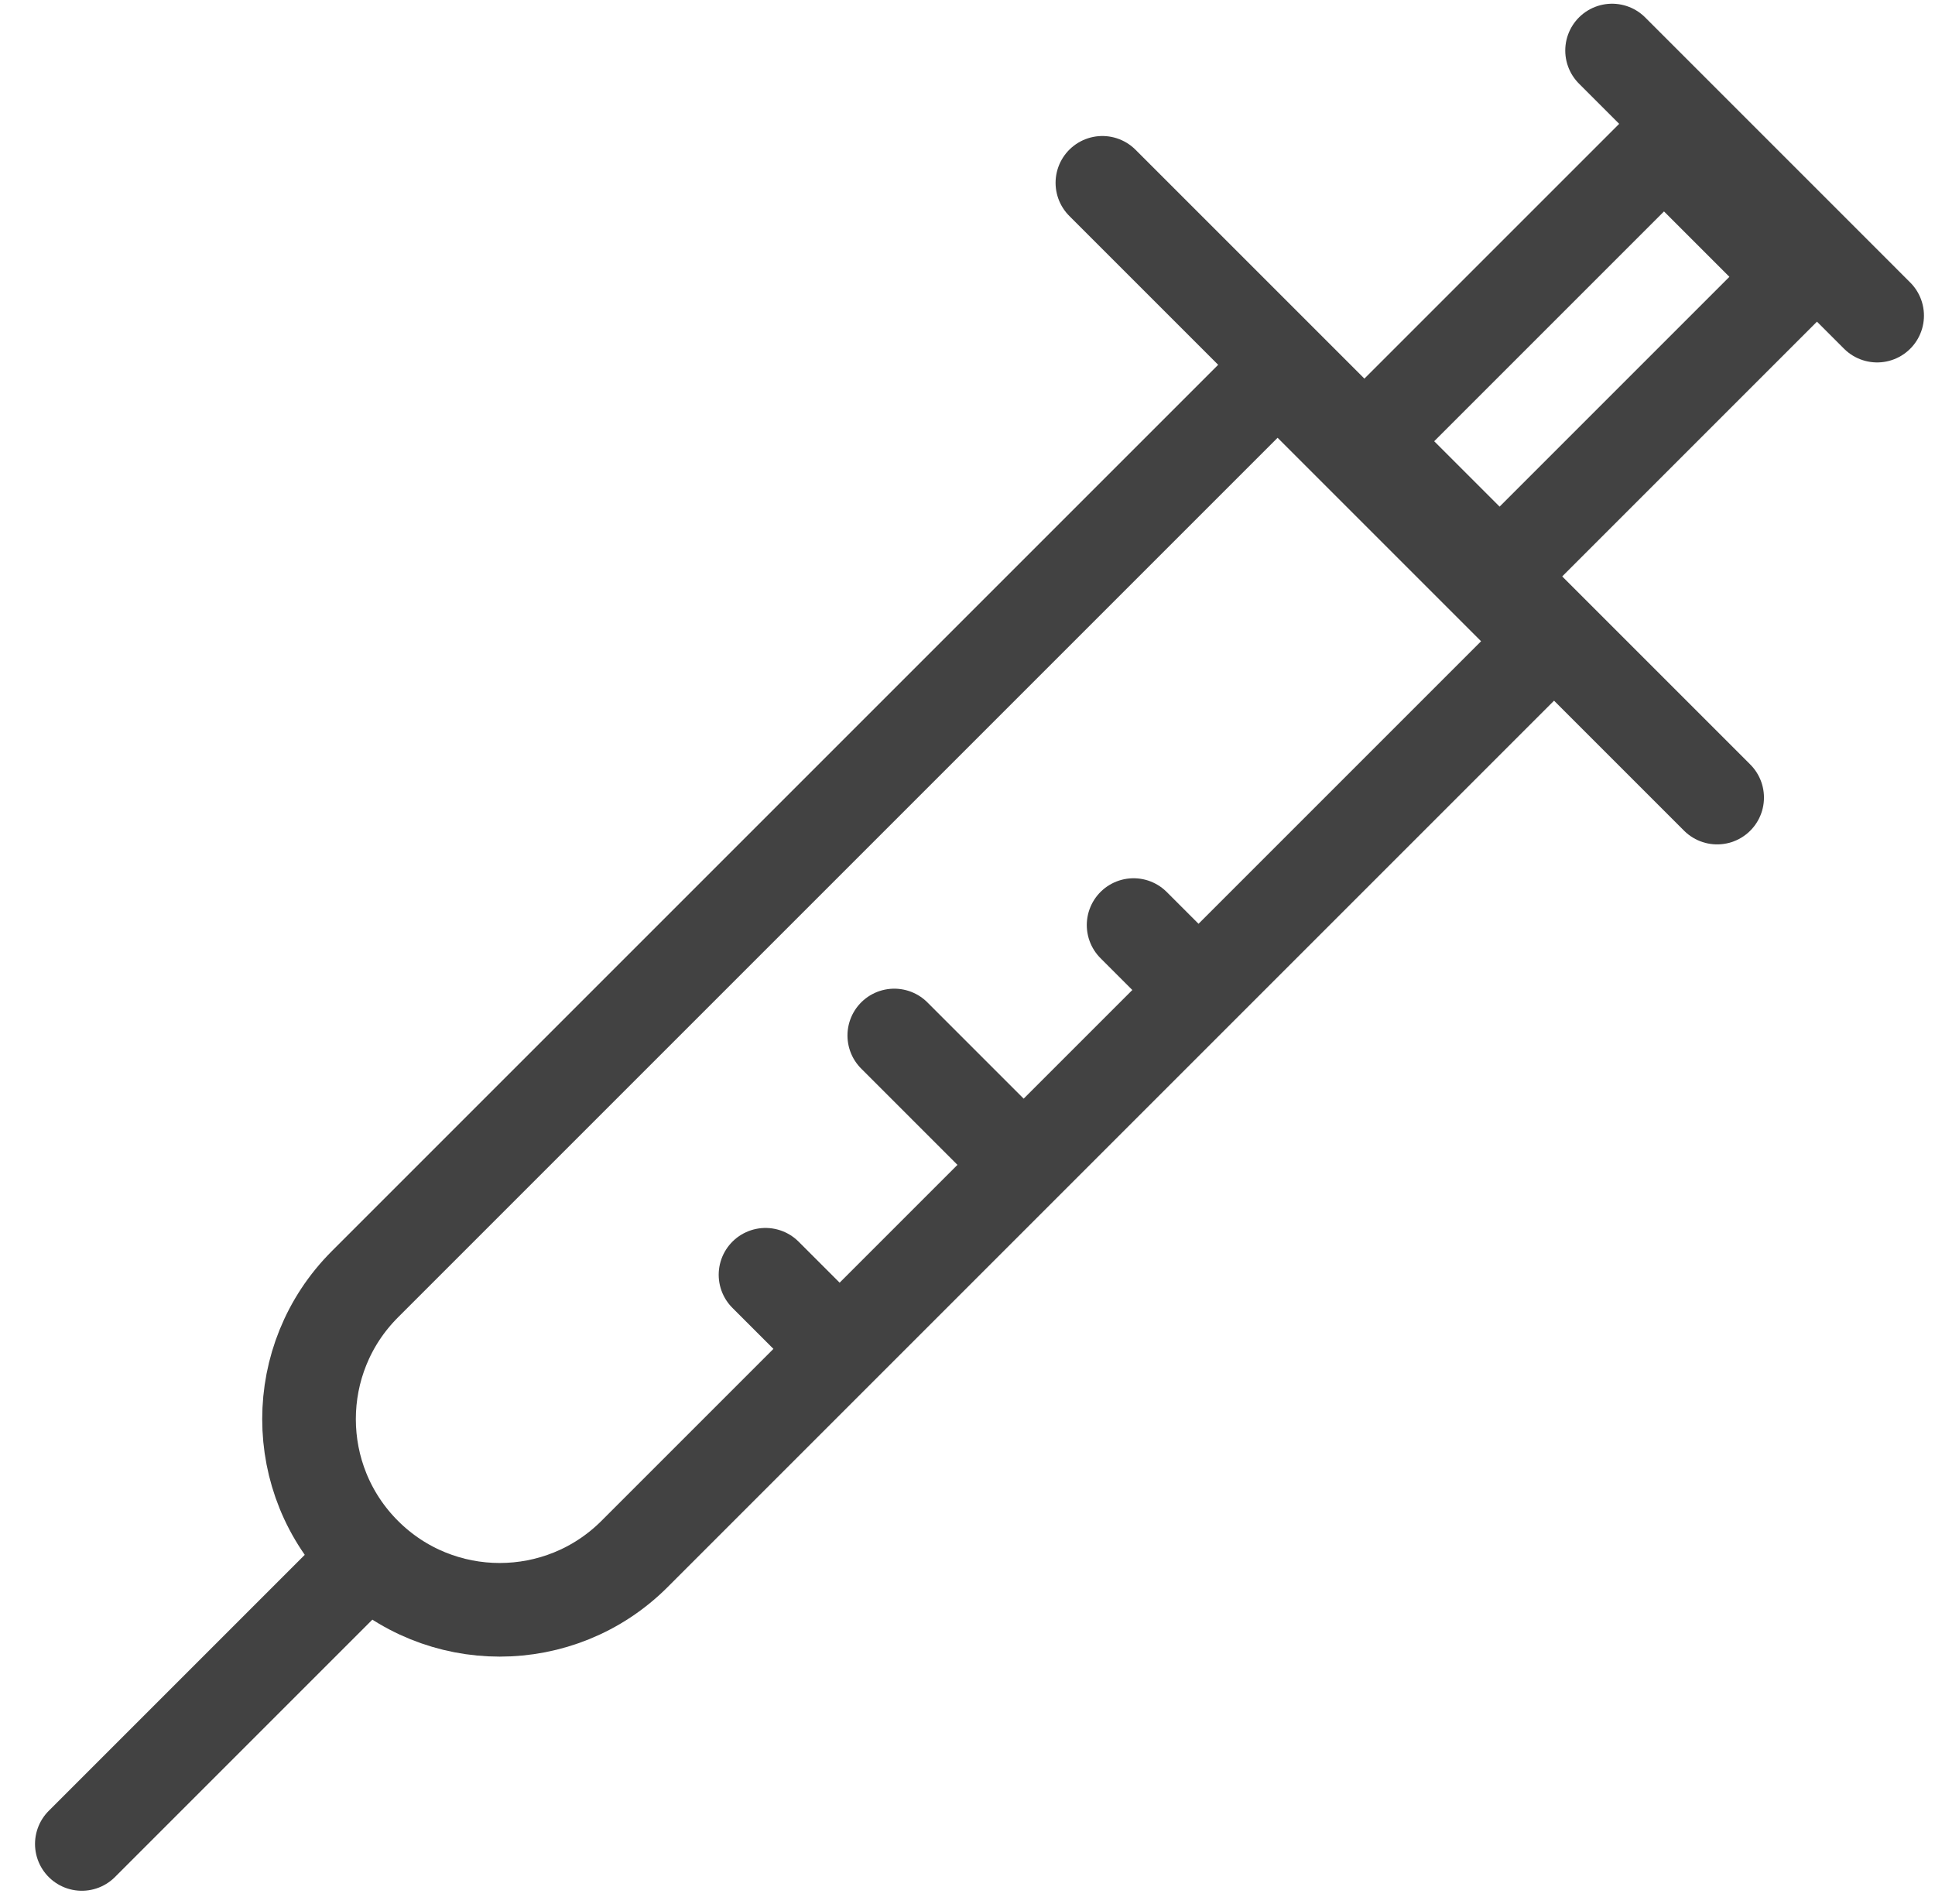
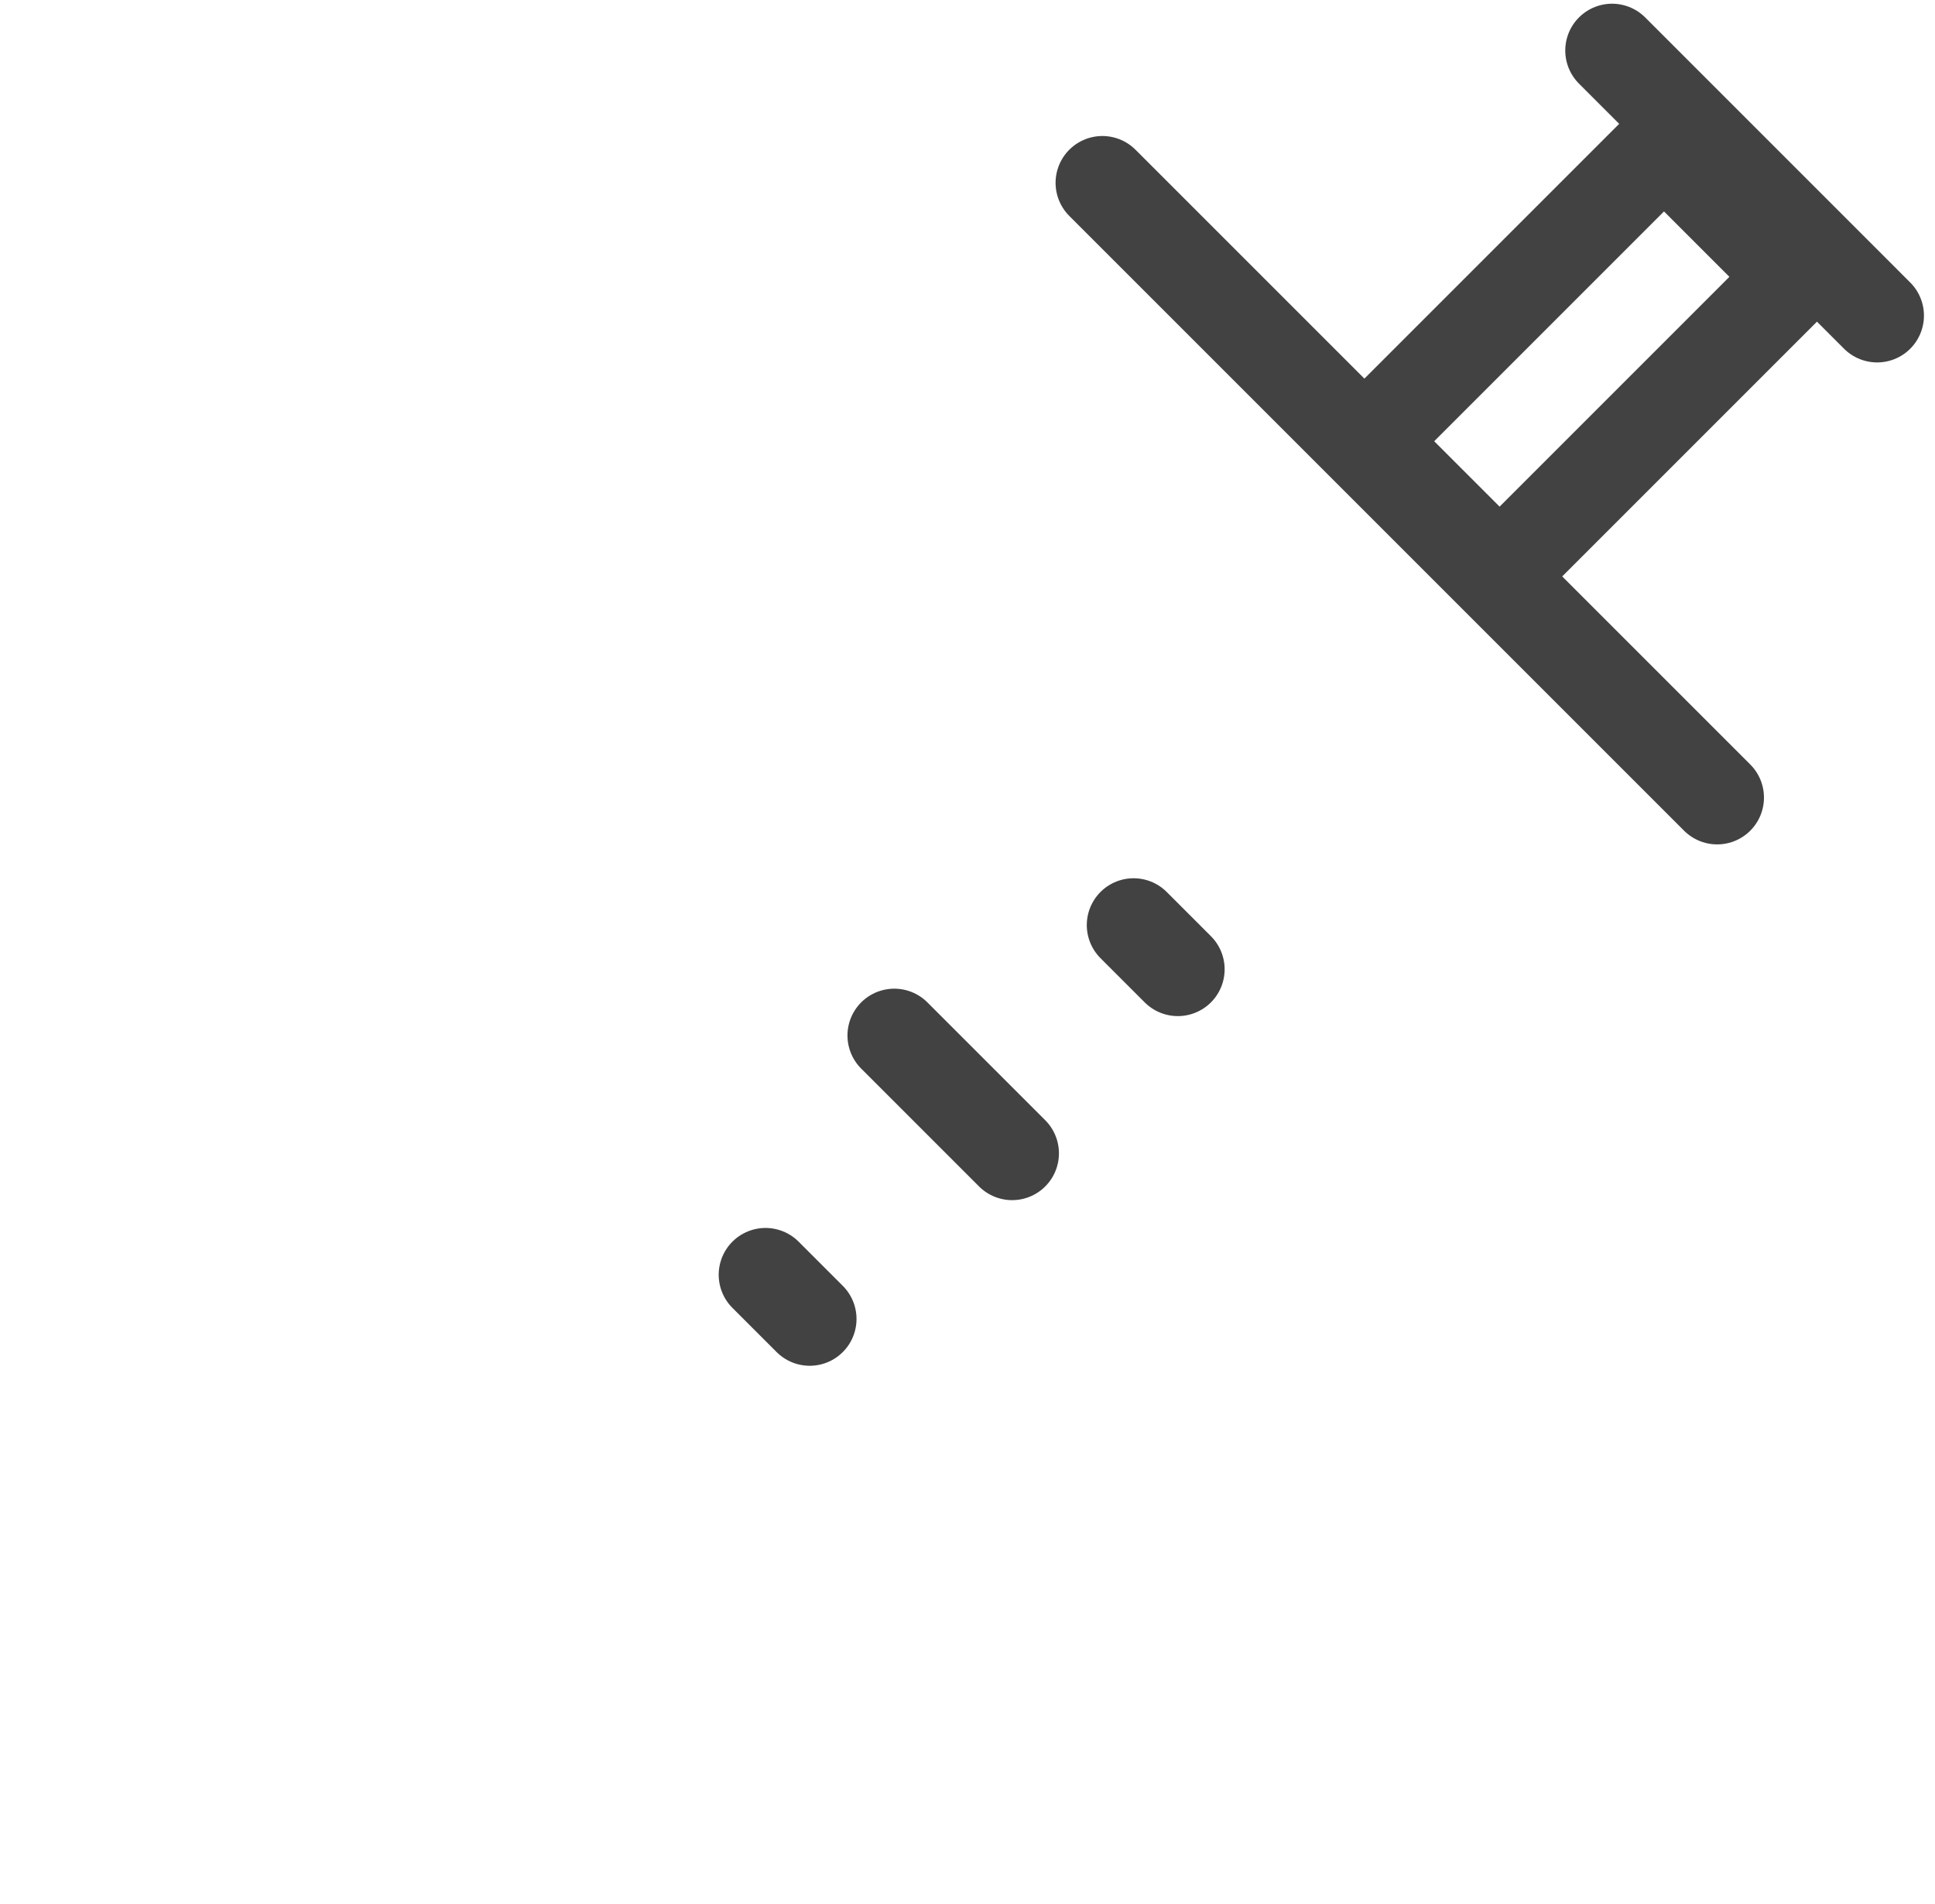
<svg xmlns="http://www.w3.org/2000/svg" width="62" height="61" viewBox="0 0 62 61" fill="none">
-   <path d="M20.332 49.792C17.946 52.178 14.077 52.178 11.691 49.792C9.305 47.406 9.305 43.537 11.691 41.151L40.936 11.906L49.577 20.547L20.332 49.792Z" stroke="#424242" stroke-width="3" stroke-linecap="round" />
  <path d="M48.049 18.355L43.832 14.138L53.317 4.653L57.533 8.87L48.049 18.355Z" stroke="#424242" stroke-width="3" stroke-linecap="round" />
  <line x1="35.322" y1="5.858" x2="55.02" y2="25.556" stroke="#424242" stroke-width="3" stroke-linecap="round" />
  <line x1="51.653" y1="1.619" x2="60.146" y2="10.113" stroke="#424242" stroke-width="3" stroke-linecap="round" />
-   <line x1="11.115" y1="50.591" x2="2.622" y2="59.084" stroke="#424242" stroke-width="3" stroke-linecap="round" />
  <line x1="24.528" y1="40.846" x2="25.944" y2="42.262" stroke="#424242" stroke-width="3" stroke-linecap="round" />
  <line x1="36.322" y1="29.641" x2="37.739" y2="31.058" stroke="#424242" stroke-width="3" stroke-linecap="round" />
  <line x1="28.654" y1="33.179" x2="32.43" y2="36.955" stroke="#424242" stroke-width="3" stroke-linecap="round" />
</svg>